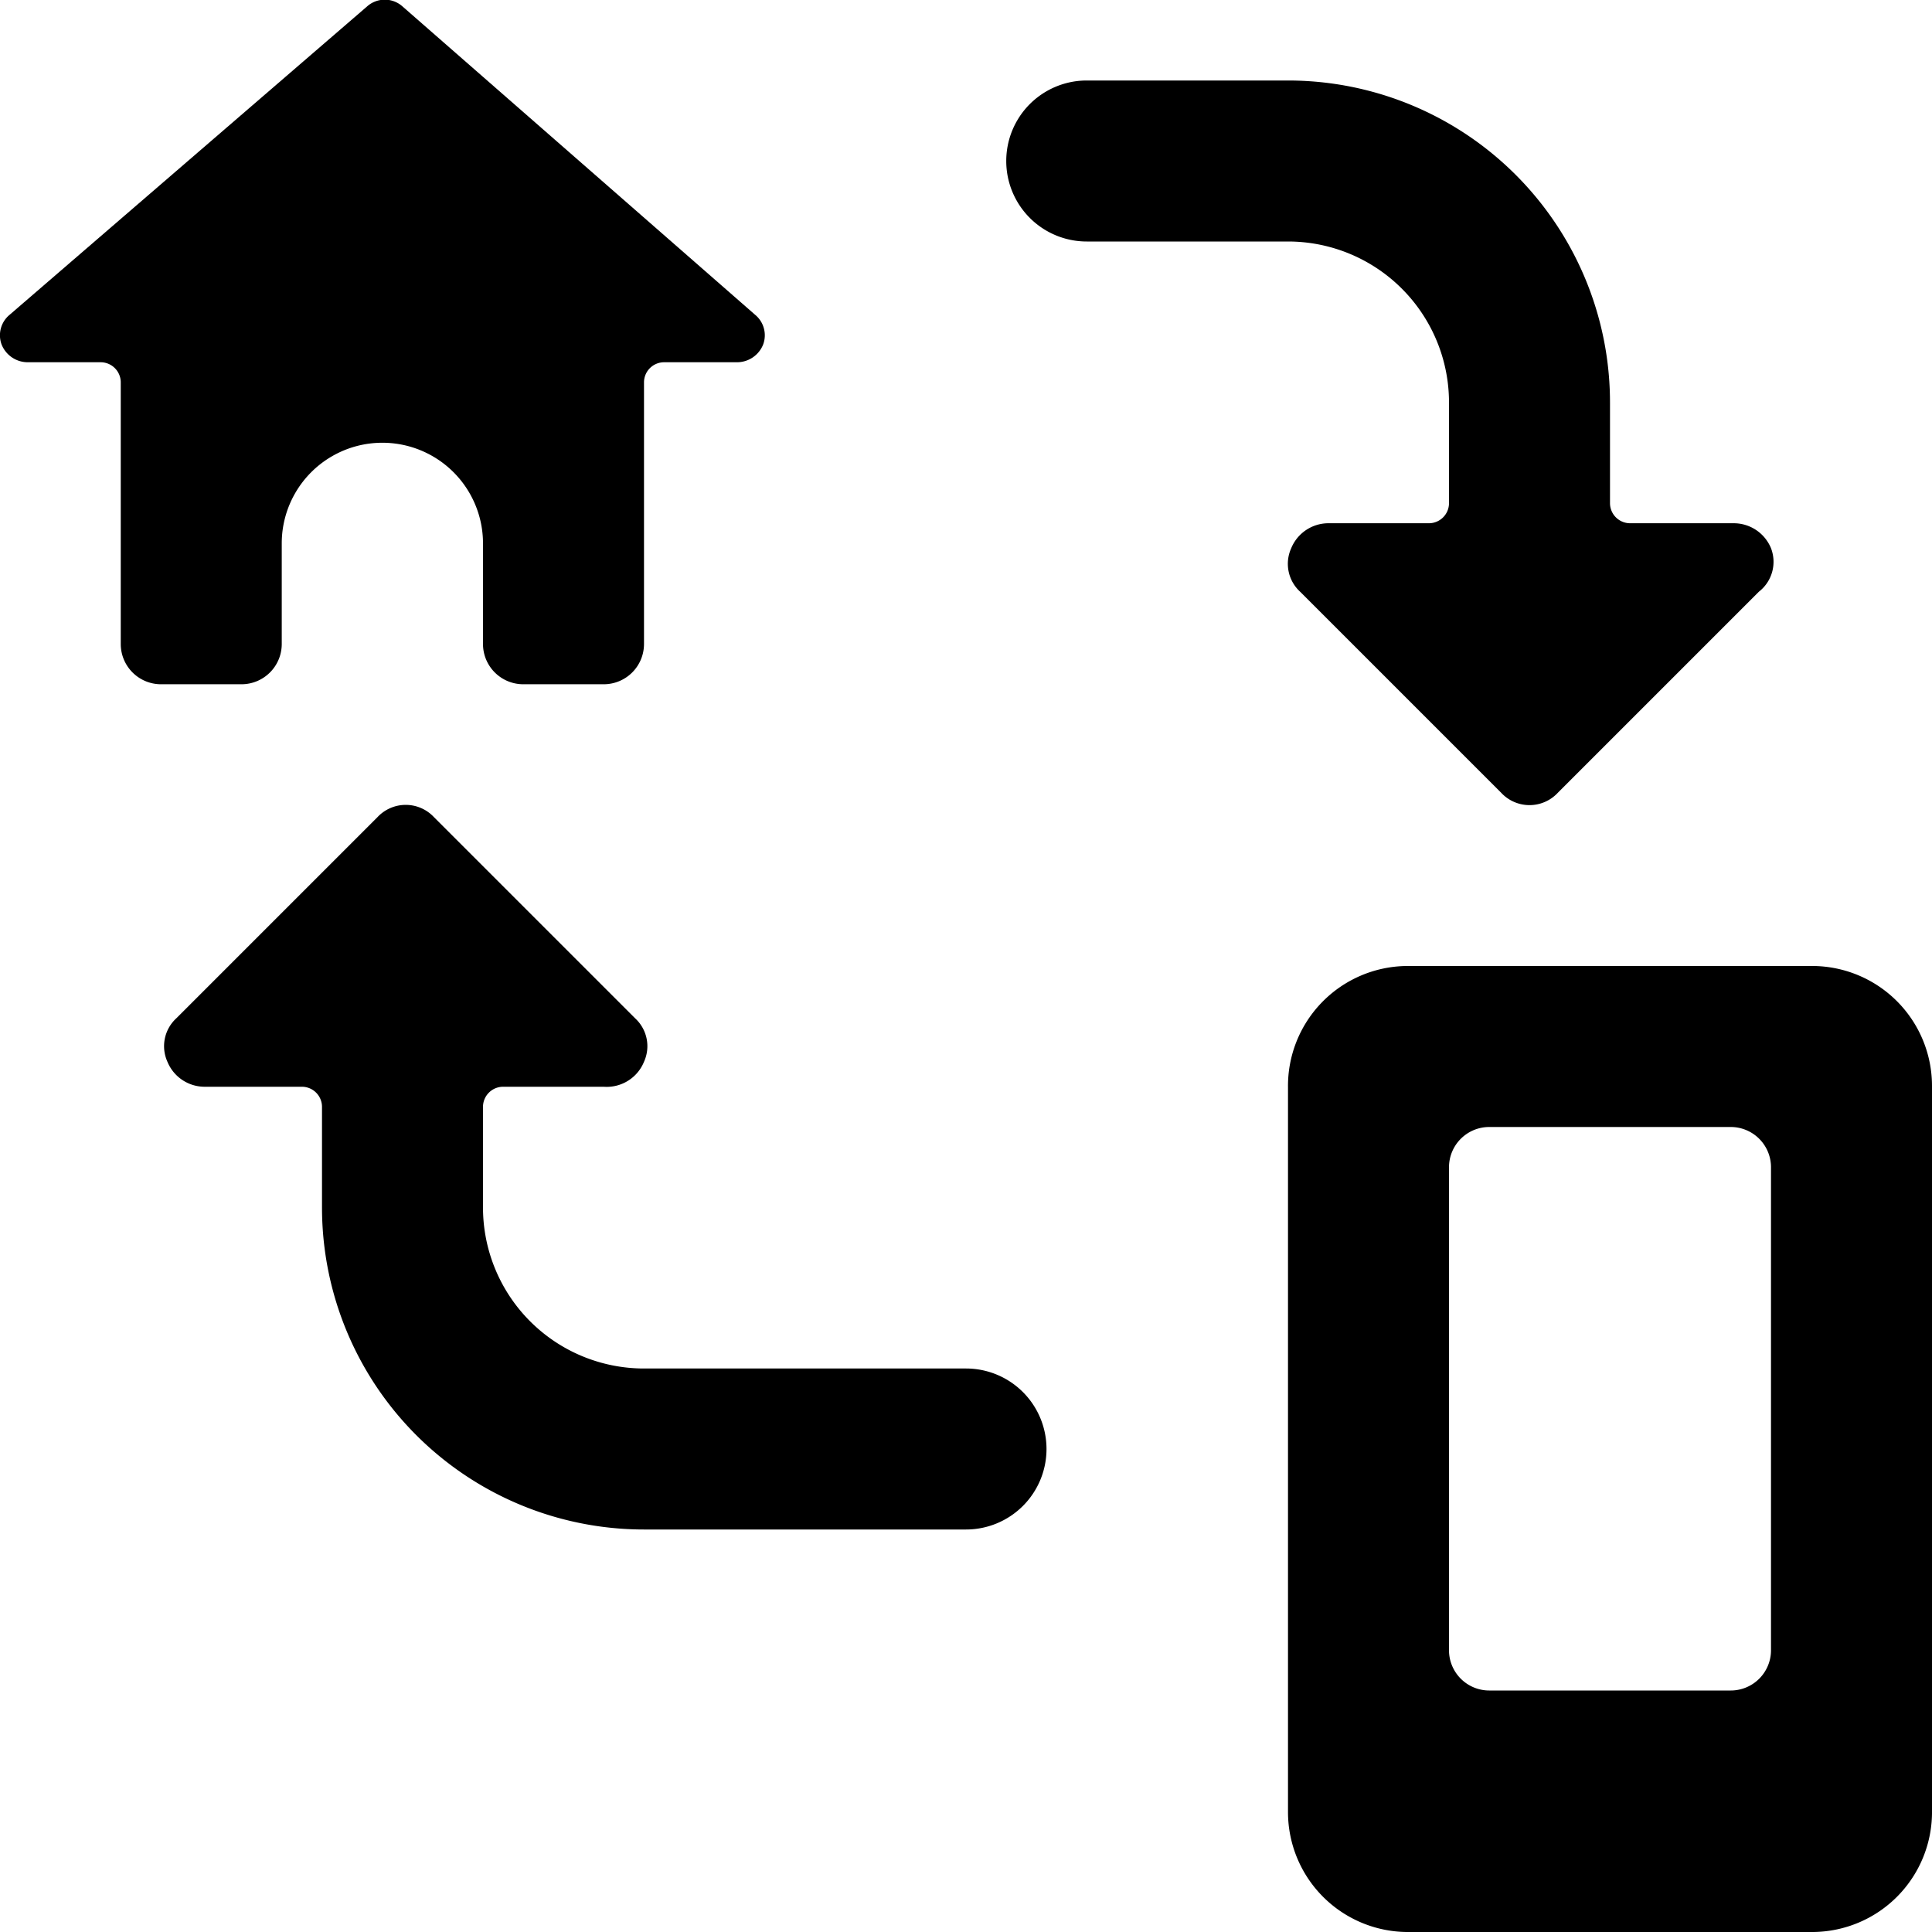
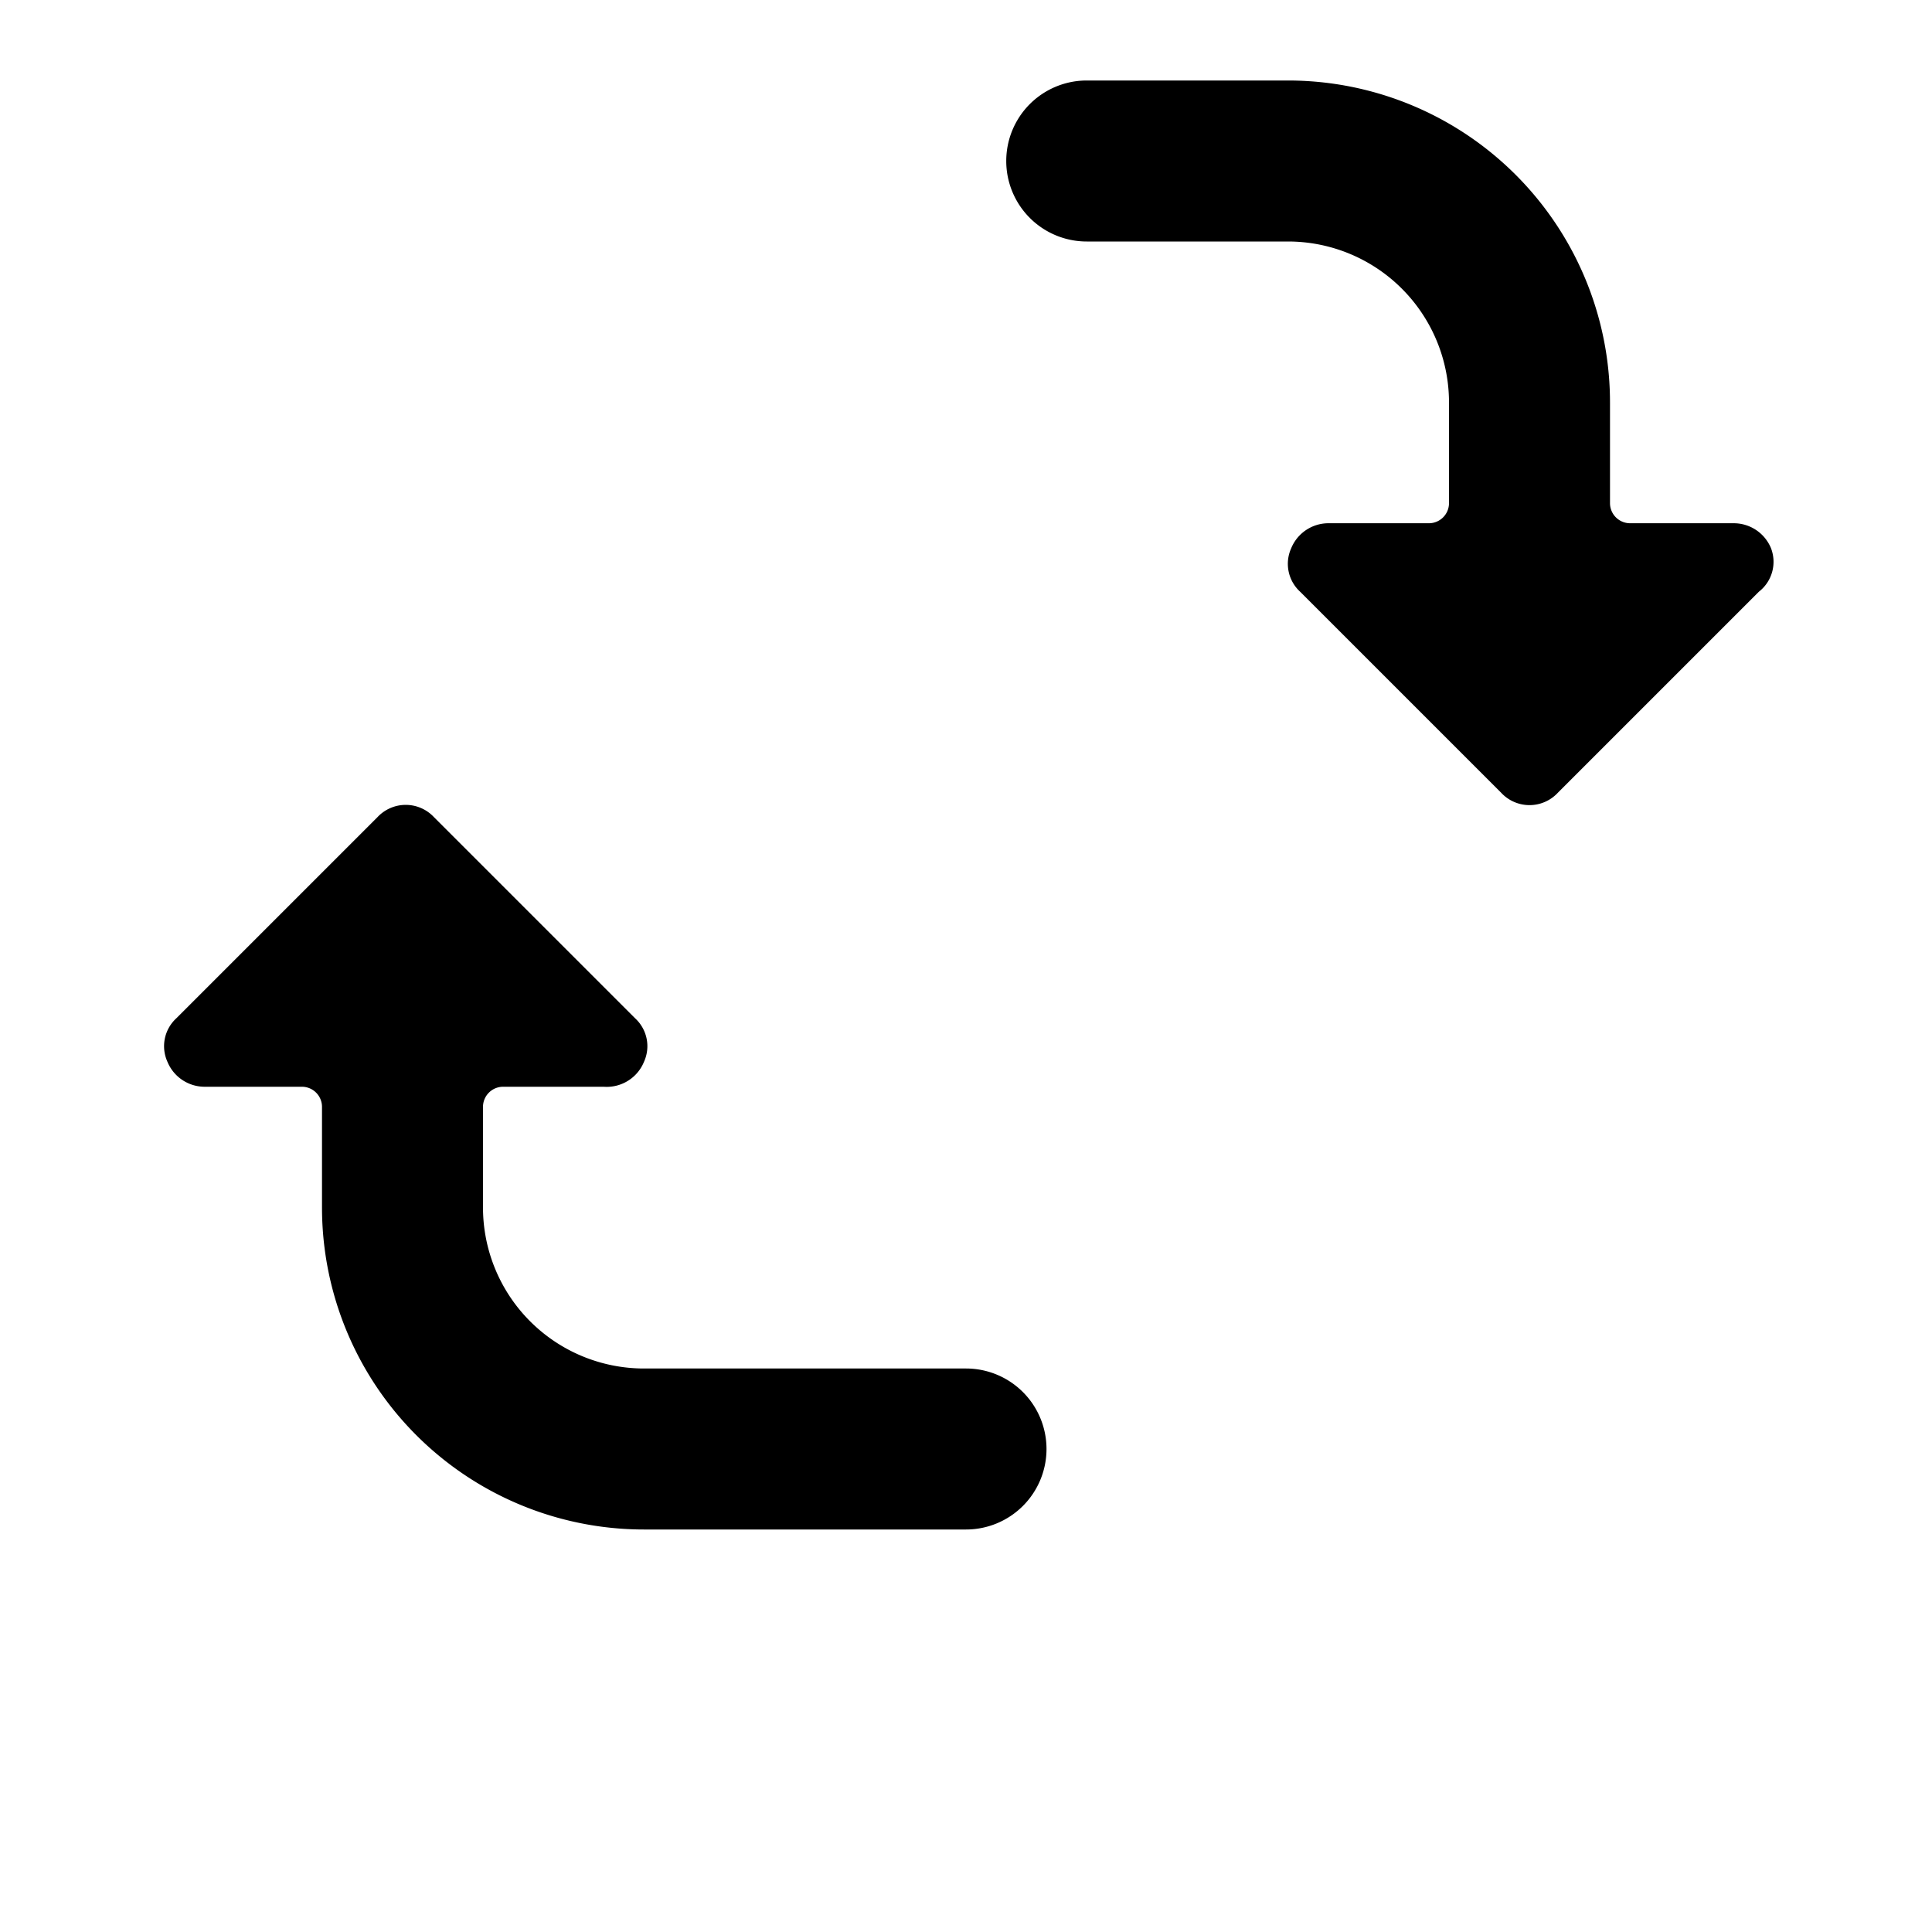
<svg xmlns="http://www.w3.org/2000/svg" viewBox="0 0 24 24">
  <g>
    <path d="M18 5v1.25a0.25 0.25 0 0 1 -0.25 0.25H16.5a0.5 0.5 0 0 0 -0.46 0.31 0.47 0.47 0 0 0 0.11 0.54l2.5 2.5a0.48 0.48 0 0 0 0.7 0l2.5 -2.5a0.47 0.47 0 0 0 0.15 -0.54 0.5 0.5 0 0 0 -0.46 -0.31h-1.29a0.25 0.25 0 0 1 -0.25 -0.25V5a4 4 0 0 0 -4 -4h-2.5a1 1 0 0 0 0 2H16a2 2 0 0 1 2 2Z" fill="#000000" stroke-width="1" />
    <path d="M13 18a1 1 0 0 0 -1 -1H8a2 2 0 0 1 -2 -2v-1.25a0.25 0.25 0 0 1 0.25 -0.25H7.5a0.5 0.5 0 0 0 0.5 -0.31 0.47 0.47 0 0 0 -0.11 -0.54l-2.5 -2.5a0.48 0.48 0 0 0 -0.7 0l-2.5 2.5a0.47 0.47 0 0 0 -0.11 0.54 0.5 0.5 0 0 0 0.46 0.31h1.21a0.25 0.25 0 0 1 0.25 0.25V15a4 4 0 0 0 4 4h4a1 1 0 0 0 1 -1Z" fill="#000000" stroke-width="1" />
-     <path d="M22.53 12h-5.06A1.49 1.49 0 0 0 16 13.51v9A1.49 1.49 0 0 0 17.47 24h5.06A1.49 1.49 0 0 0 24 22.49v-9A1.49 1.49 0 0 0 22.53 12ZM22 20.5a0.5 0.5 0 0 1 -0.5 0.5h-3a0.5 0.5 0 0 1 -0.5 -0.5v-6a0.5 0.5 0 0 1 0.5 -0.5h3a0.5 0.5 0 0 1 0.5 0.5Z" fill="#000000" stroke-width="1" />
-     <path d="M3 8.5a0.5 0.5 0 0 0 0.5 -0.5V6.75a1.25 1.25 0 0 1 2.5 0V8a0.5 0.5 0 0 0 0.5 0.5h1A0.5 0.5 0 0 0 8 8V4.75a0.25 0.25 0 0 1 0.25 -0.25h0.91a0.35 0.35 0 0 0 0.32 -0.22 0.33 0.33 0 0 0 -0.1 -0.37L5 0.08a0.33 0.33 0 0 0 -0.44 0L0.12 3.91a0.33 0.33 0 0 0 -0.1 0.37 0.35 0.35 0 0 0 0.32 0.22h0.91a0.25 0.25 0 0 1 0.25 0.25V8a0.5 0.5 0 0 0 0.5 0.5Z" fill="#000000" stroke-width="1" />
  </g>
</svg>